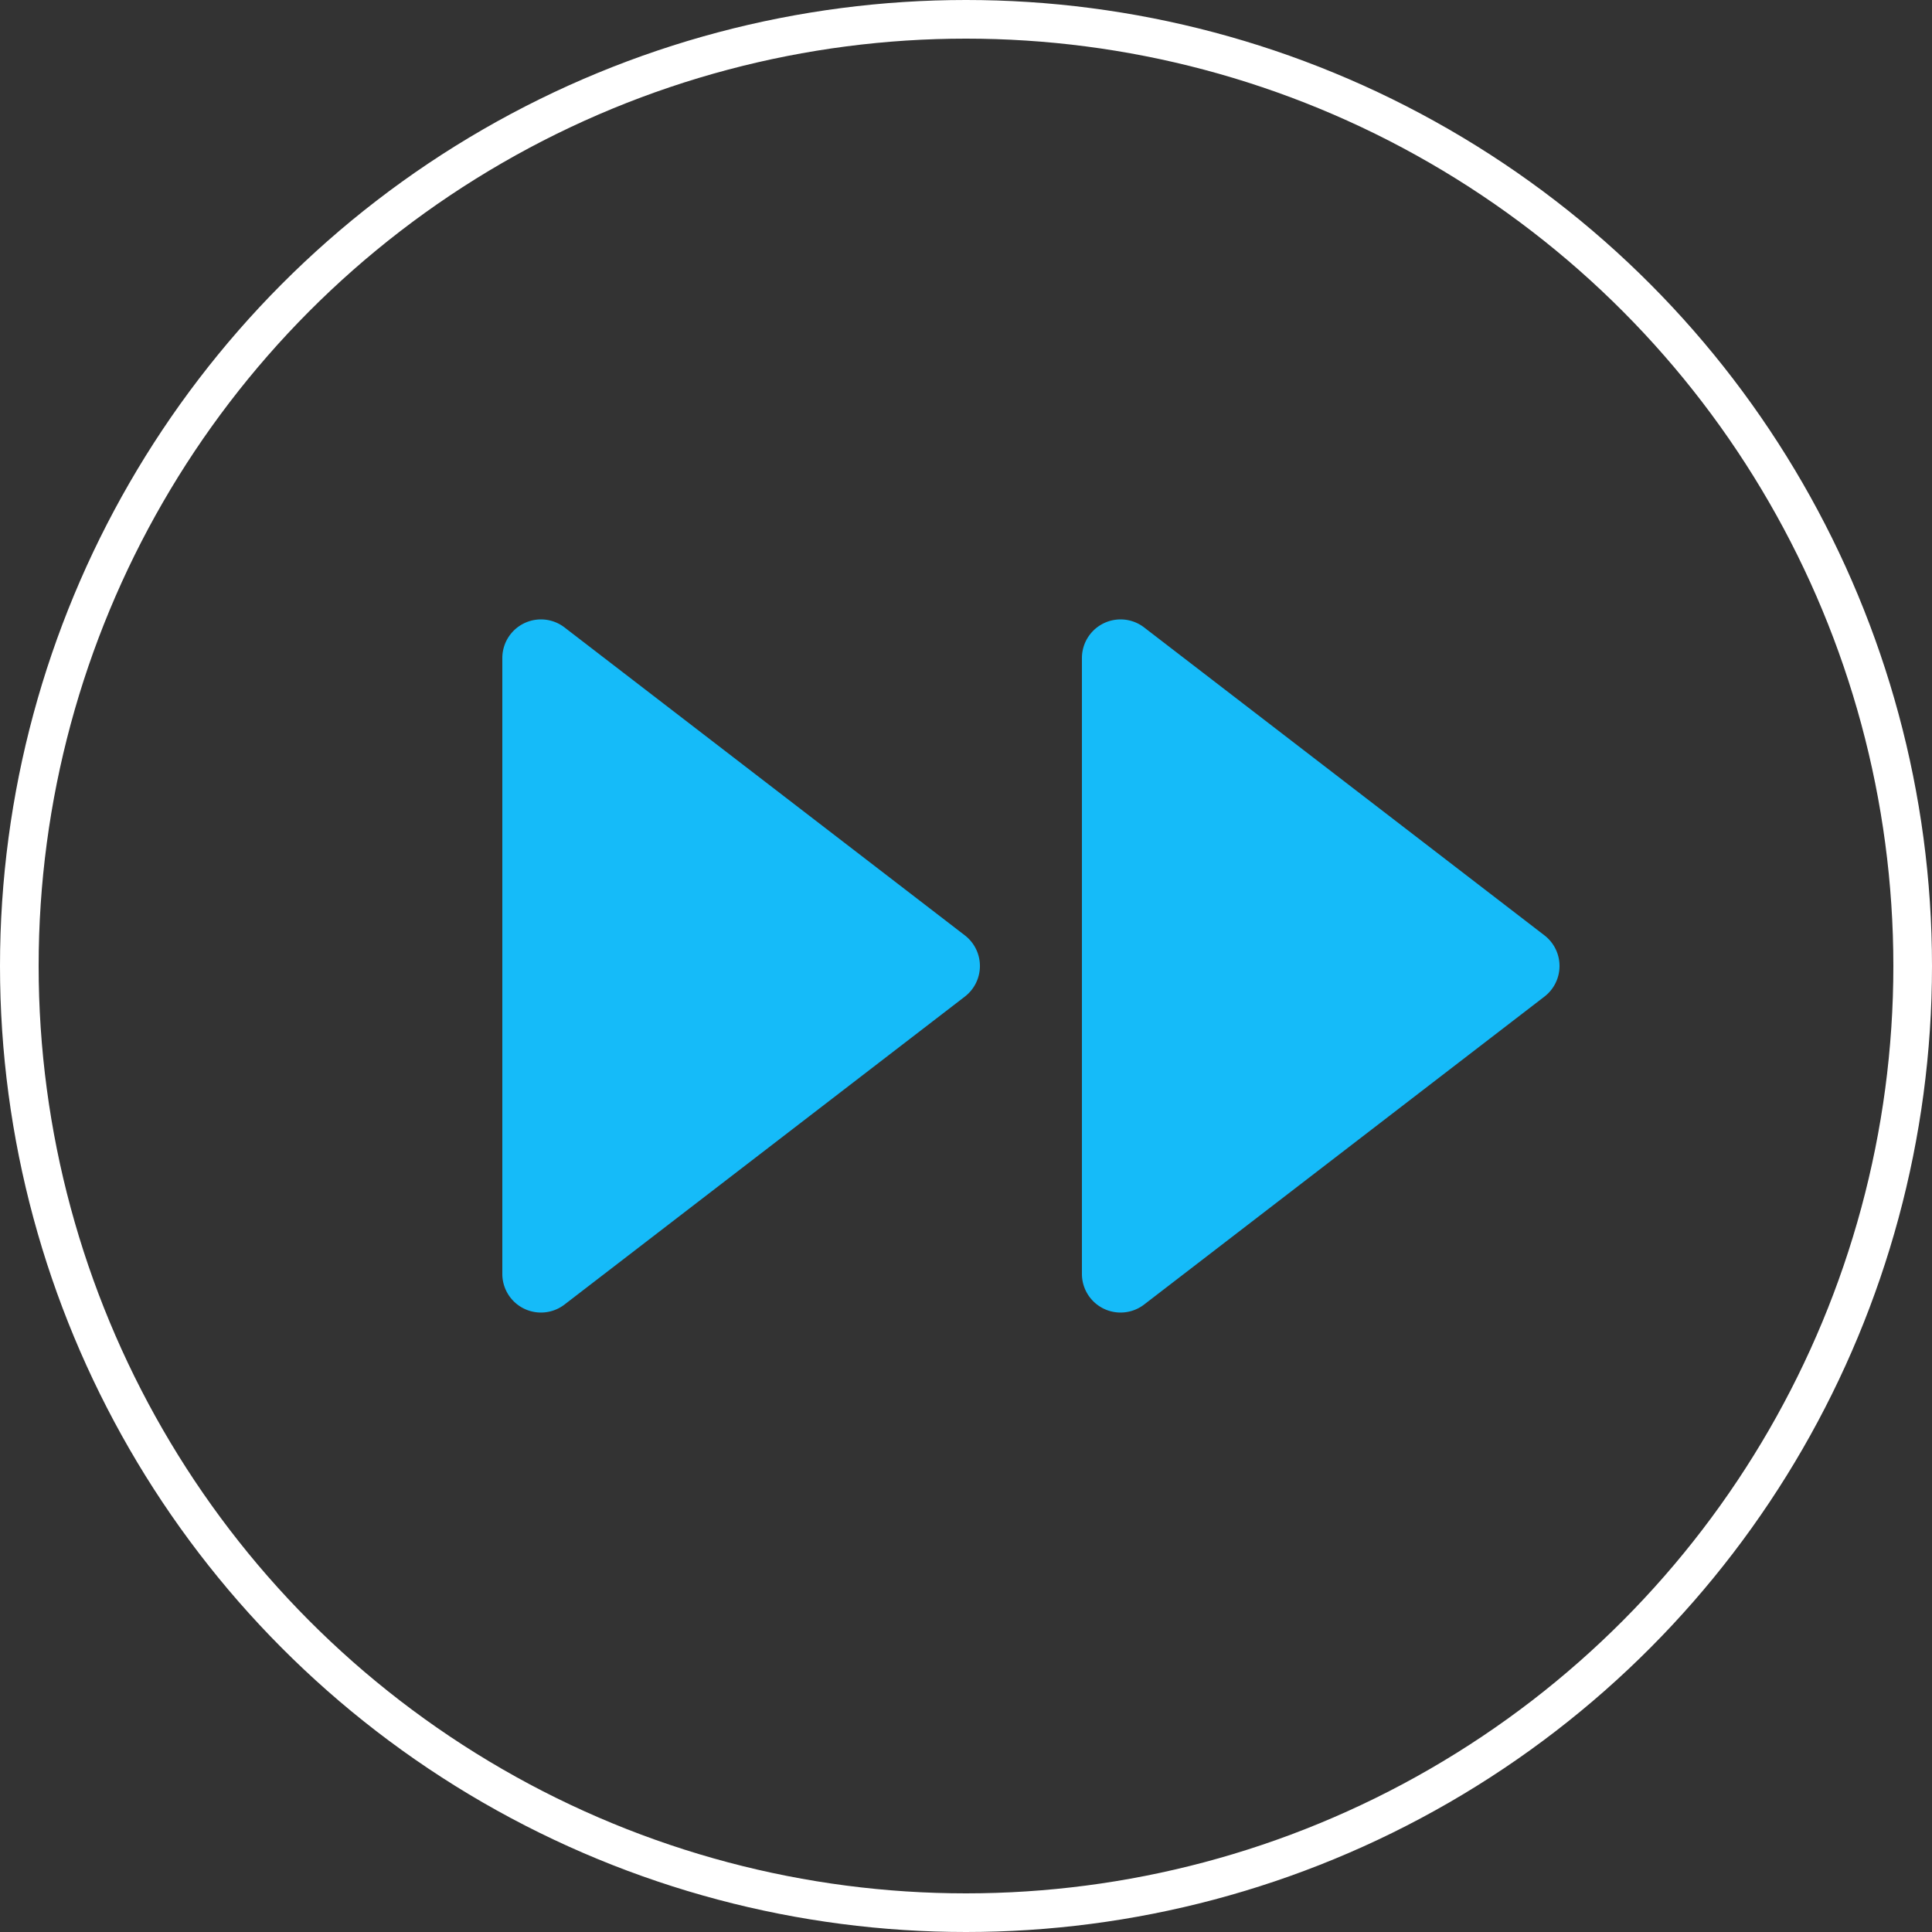
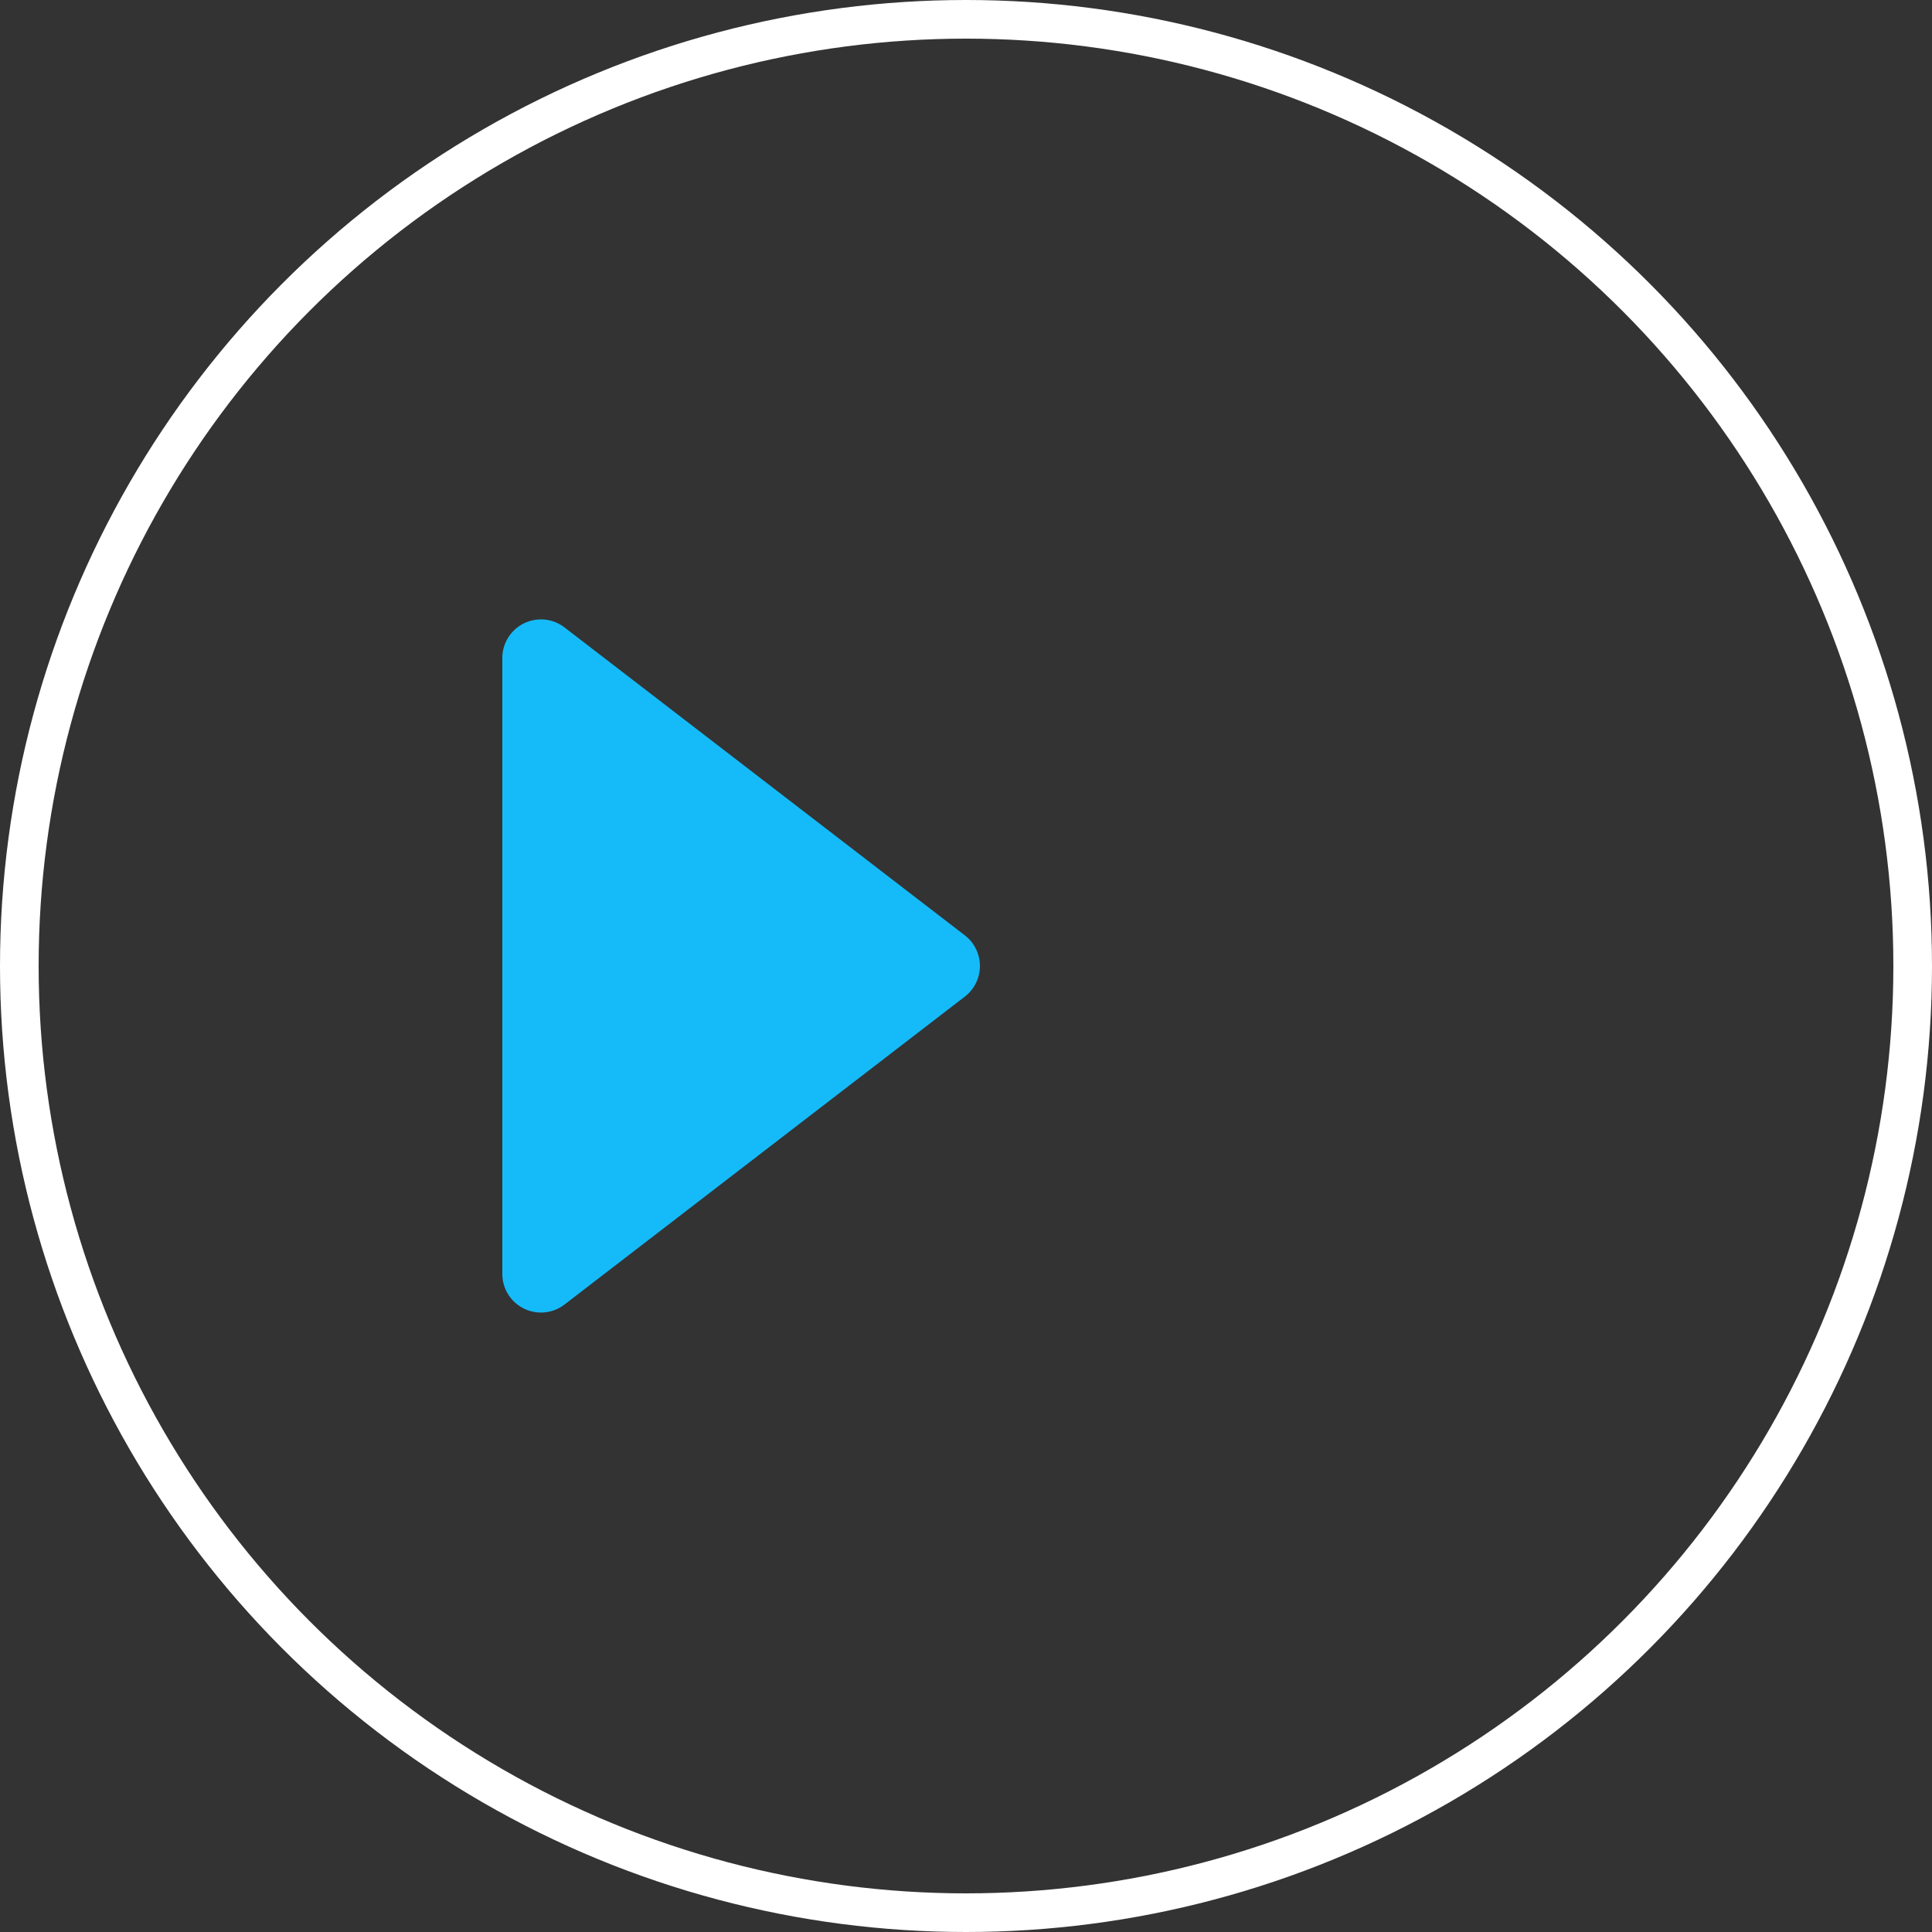
<svg xmlns="http://www.w3.org/2000/svg" width="50" height="50" viewBox="0 0 50 50">
  <rect x="0" y="0" width="50" height="50" fill="#333333" stroke="none" />
  <g id="Group_17" data-name="Group 17" transform="translate(-588 -755)">
    <g id="Ellipse_9" data-name="Ellipse 9" transform="translate(588 755)" fill="none" stroke="#fff" stroke-width="1">
-       <circle cx="25" cy="25" r="25" stroke="none" />
      <circle cx="25" cy="25" r="24.5" fill="none" />
    </g>
-     <path id="Polygon_1" data-name="Polygon 1" d="M9.207,1.03a1,1,0,0,1,1.585,0l7.969,10.36A1,1,0,0,1,17.969,13H2.031a1,1,0,0,1-.793-1.61Z" transform="translate(629 770) rotate(90)" fill="#15bbf9" />
    <path id="Polygon_2" data-name="Polygon 2" d="M9.207,1.03a1,1,0,0,1,1.585,0l7.969,10.36A1,1,0,0,1,17.969,13H2.031a1,1,0,0,1-.793-1.61Z" transform="translate(614 770) rotate(90)" fill="#15bbf9" />
  </g>
</svg>